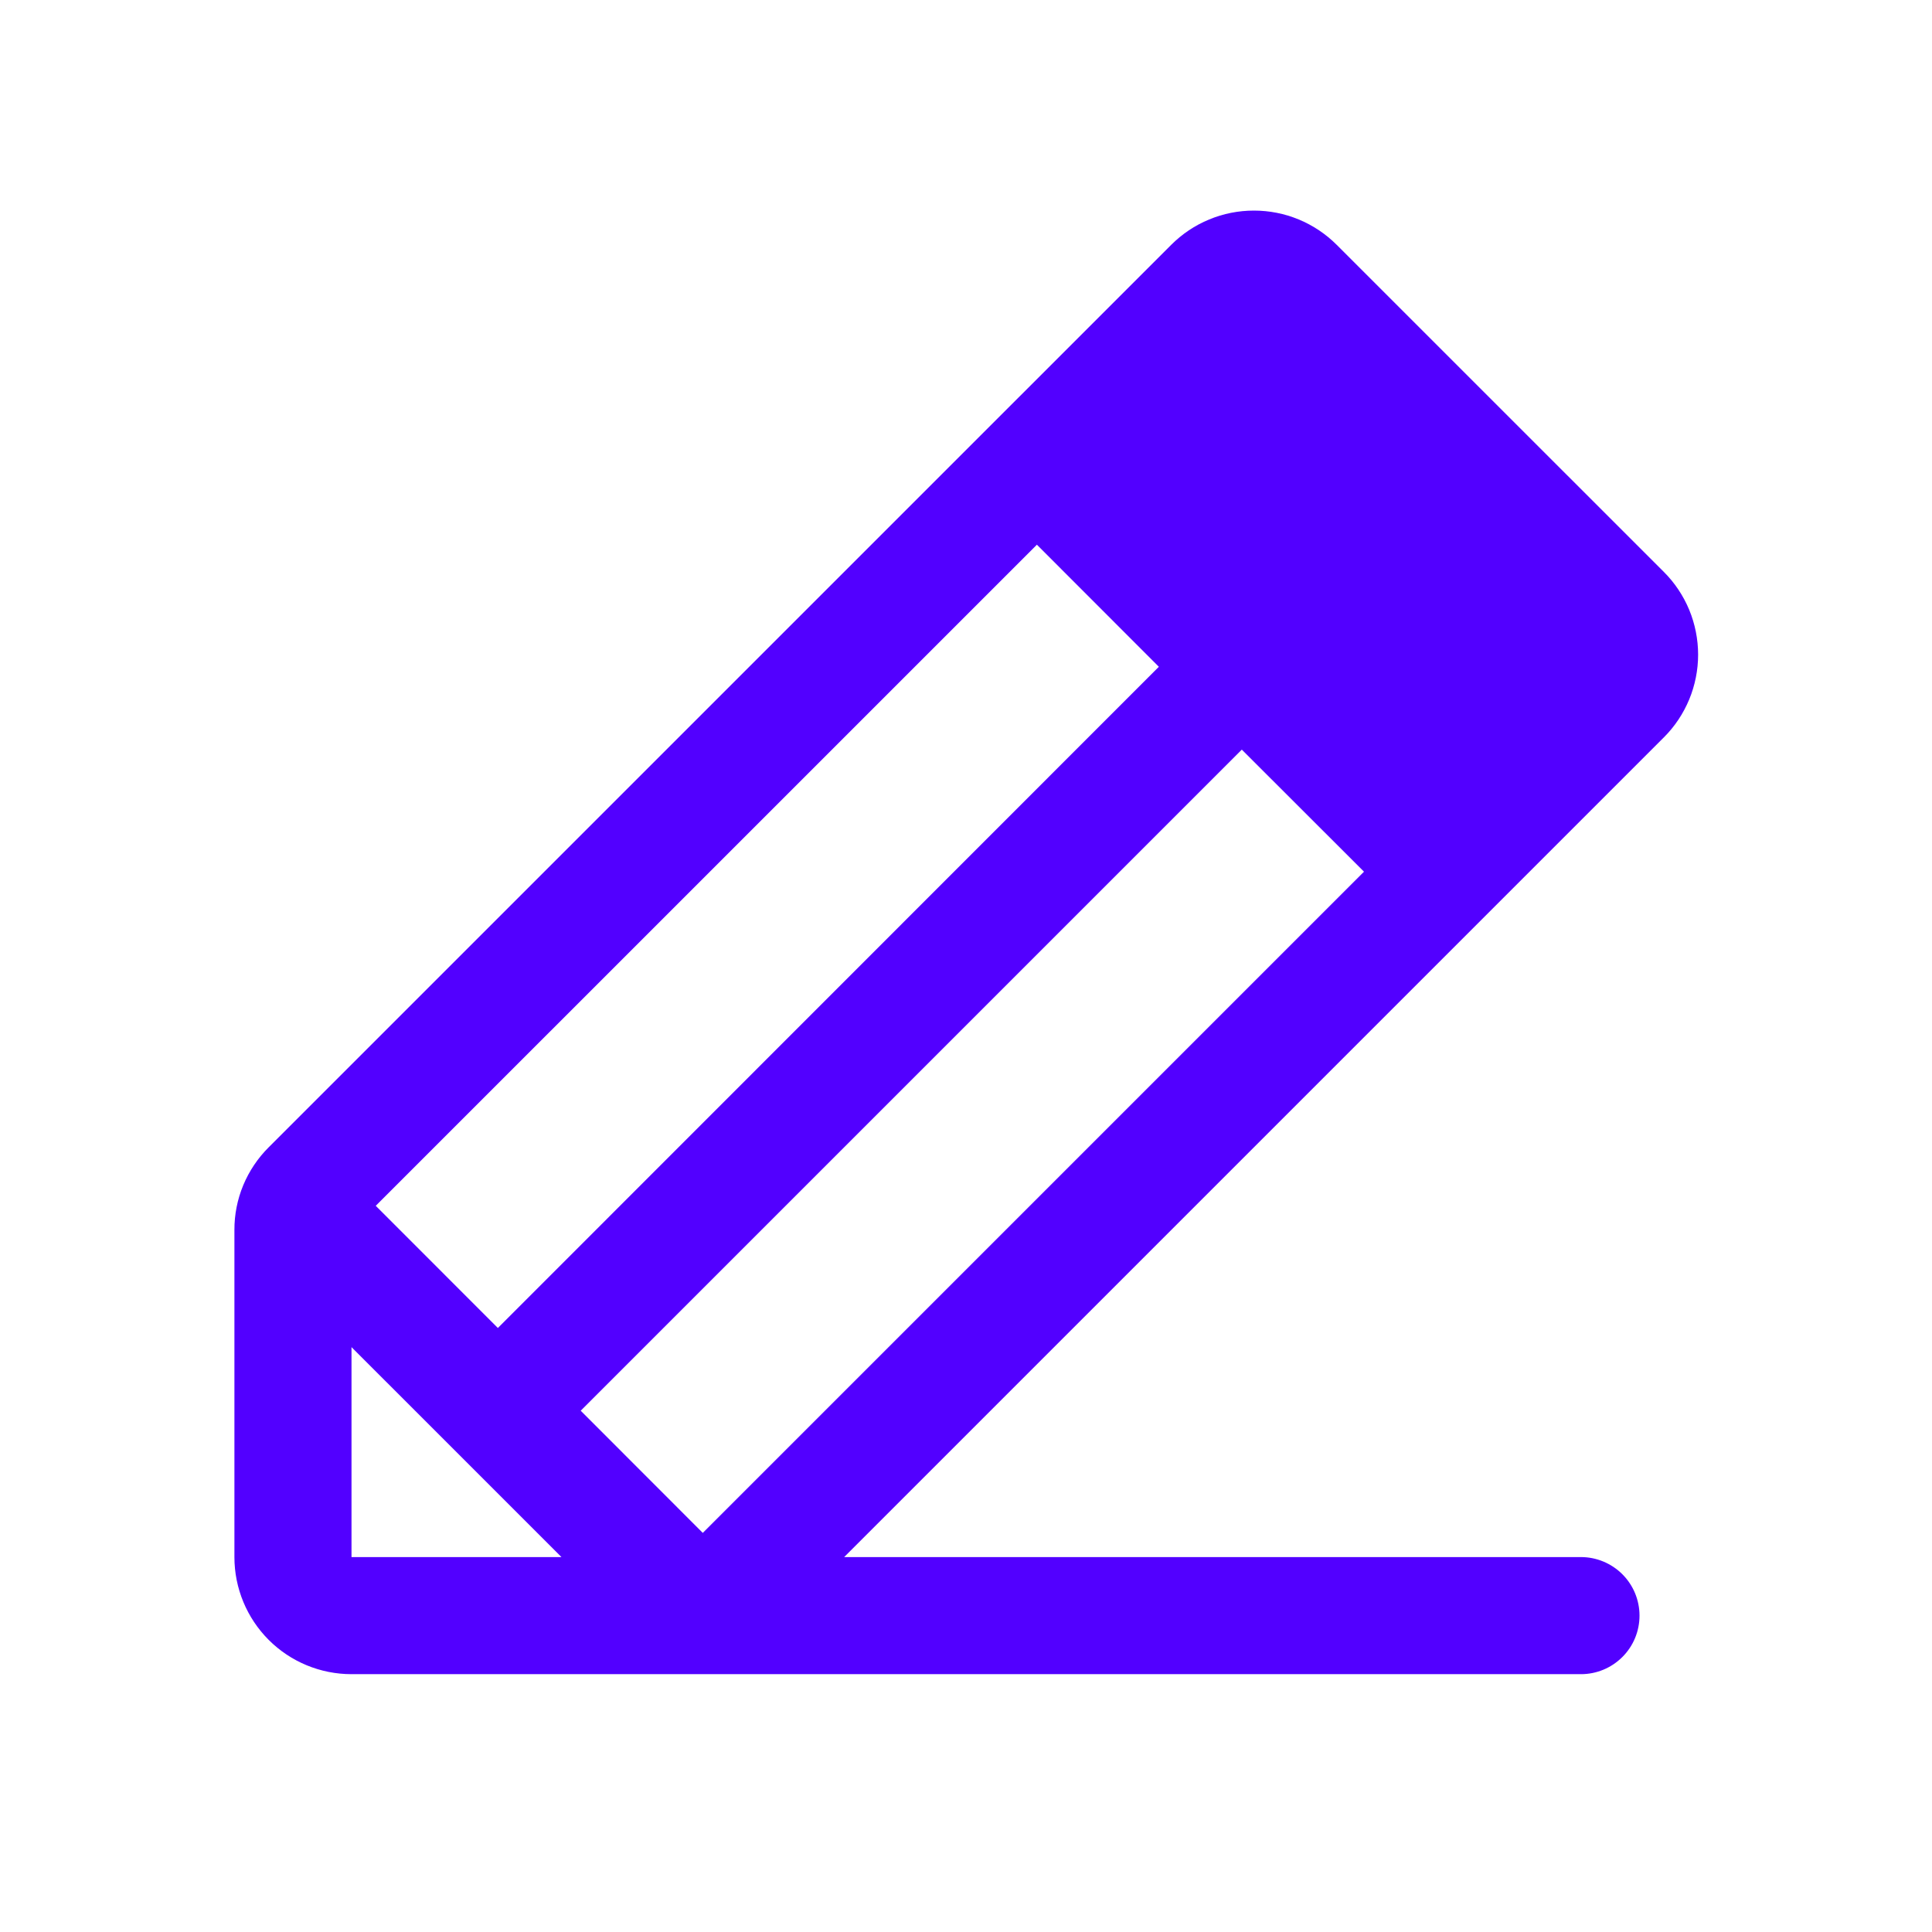
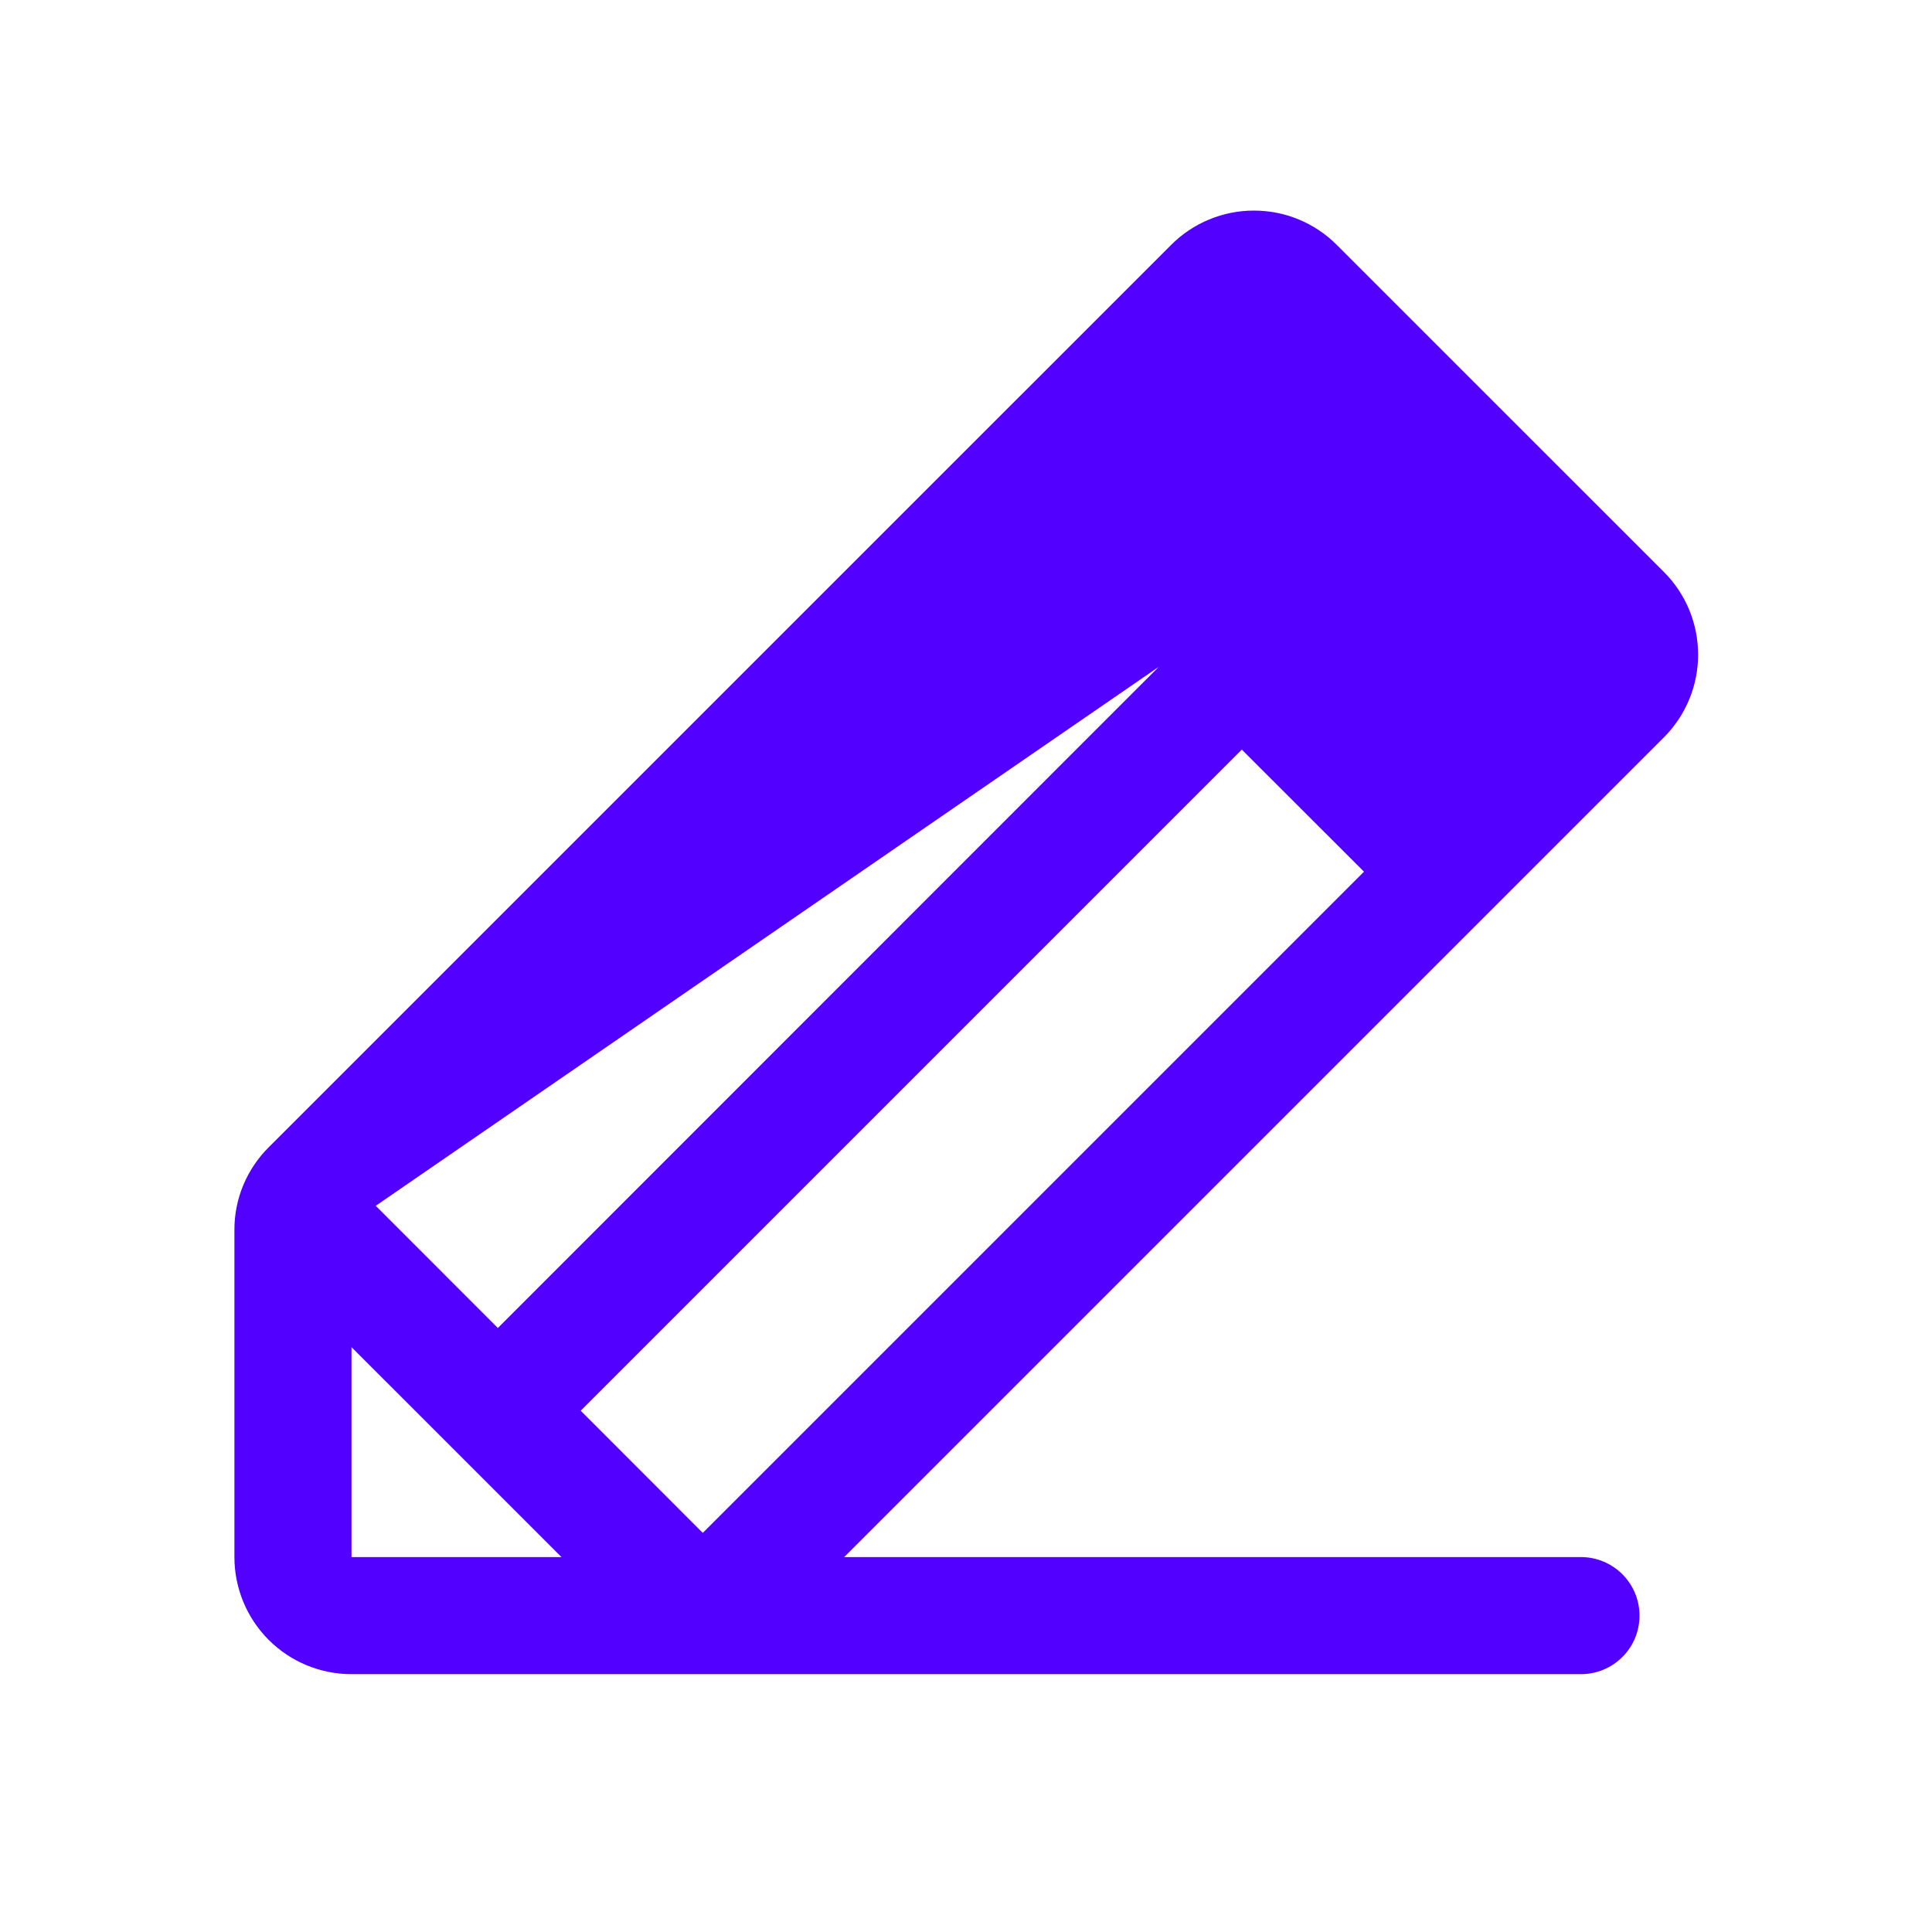
<svg xmlns="http://www.w3.org/2000/svg" width="33" height="33" viewBox="0 0 33 33" fill="none">
-   <path d="M28.419 9.768L22.833 4.183C22.647 3.997 22.426 3.849 22.184 3.749C21.941 3.648 21.681 3.597 21.418 3.597C21.156 3.597 20.895 3.648 20.653 3.749C20.41 3.849 20.19 3.997 20.004 4.183L4.59 19.596C4.404 19.781 4.256 20.002 4.155 20.244C4.054 20.487 4.003 20.747 4.004 21.01V26.596C4.004 27.127 4.215 27.636 4.59 28.011C4.965 28.386 5.473 28.596 6.004 28.596H27.004C27.269 28.596 27.523 28.491 27.711 28.303C27.899 28.116 28.004 27.862 28.004 27.596C28.004 27.331 27.899 27.077 27.711 26.889C27.523 26.702 27.269 26.596 27.004 26.596H14.419L28.419 12.596C28.605 12.411 28.752 12.19 28.853 11.947C28.953 11.705 29.005 11.445 29.005 11.182C29.005 10.919 28.953 10.659 28.853 10.416C28.752 10.174 28.605 9.953 28.419 9.768ZM9.919 24.096L21.211 12.804L23.298 14.889L12.004 26.183L9.919 24.096ZM19.794 11.389L8.504 22.683L6.418 20.596L17.711 9.304L19.794 11.389ZM6.004 23.01L9.59 26.596H6.004V23.01Z" fill="#5200FF" />
+   <path d="M28.419 9.768L22.833 4.183C22.647 3.997 22.426 3.849 22.184 3.749C21.941 3.648 21.681 3.597 21.418 3.597C21.156 3.597 20.895 3.648 20.653 3.749C20.41 3.849 20.19 3.997 20.004 4.183L4.59 19.596C4.404 19.781 4.256 20.002 4.155 20.244C4.054 20.487 4.003 20.747 4.004 21.01V26.596C4.004 27.127 4.215 27.636 4.59 28.011C4.965 28.386 5.473 28.596 6.004 28.596H27.004C27.269 28.596 27.523 28.491 27.711 28.303C27.899 28.116 28.004 27.862 28.004 27.596C28.004 27.331 27.899 27.077 27.711 26.889C27.523 26.702 27.269 26.596 27.004 26.596H14.419L28.419 12.596C28.605 12.411 28.752 12.19 28.853 11.947C28.953 11.705 29.005 11.445 29.005 11.182C29.005 10.919 28.953 10.659 28.853 10.416C28.752 10.174 28.605 9.953 28.419 9.768ZM9.919 24.096L21.211 12.804L23.298 14.889L12.004 26.183L9.919 24.096ZM19.794 11.389L8.504 22.683L6.418 20.596L19.794 11.389ZM6.004 23.01L9.59 26.596H6.004V23.01Z" fill="#5200FF" />
</svg>